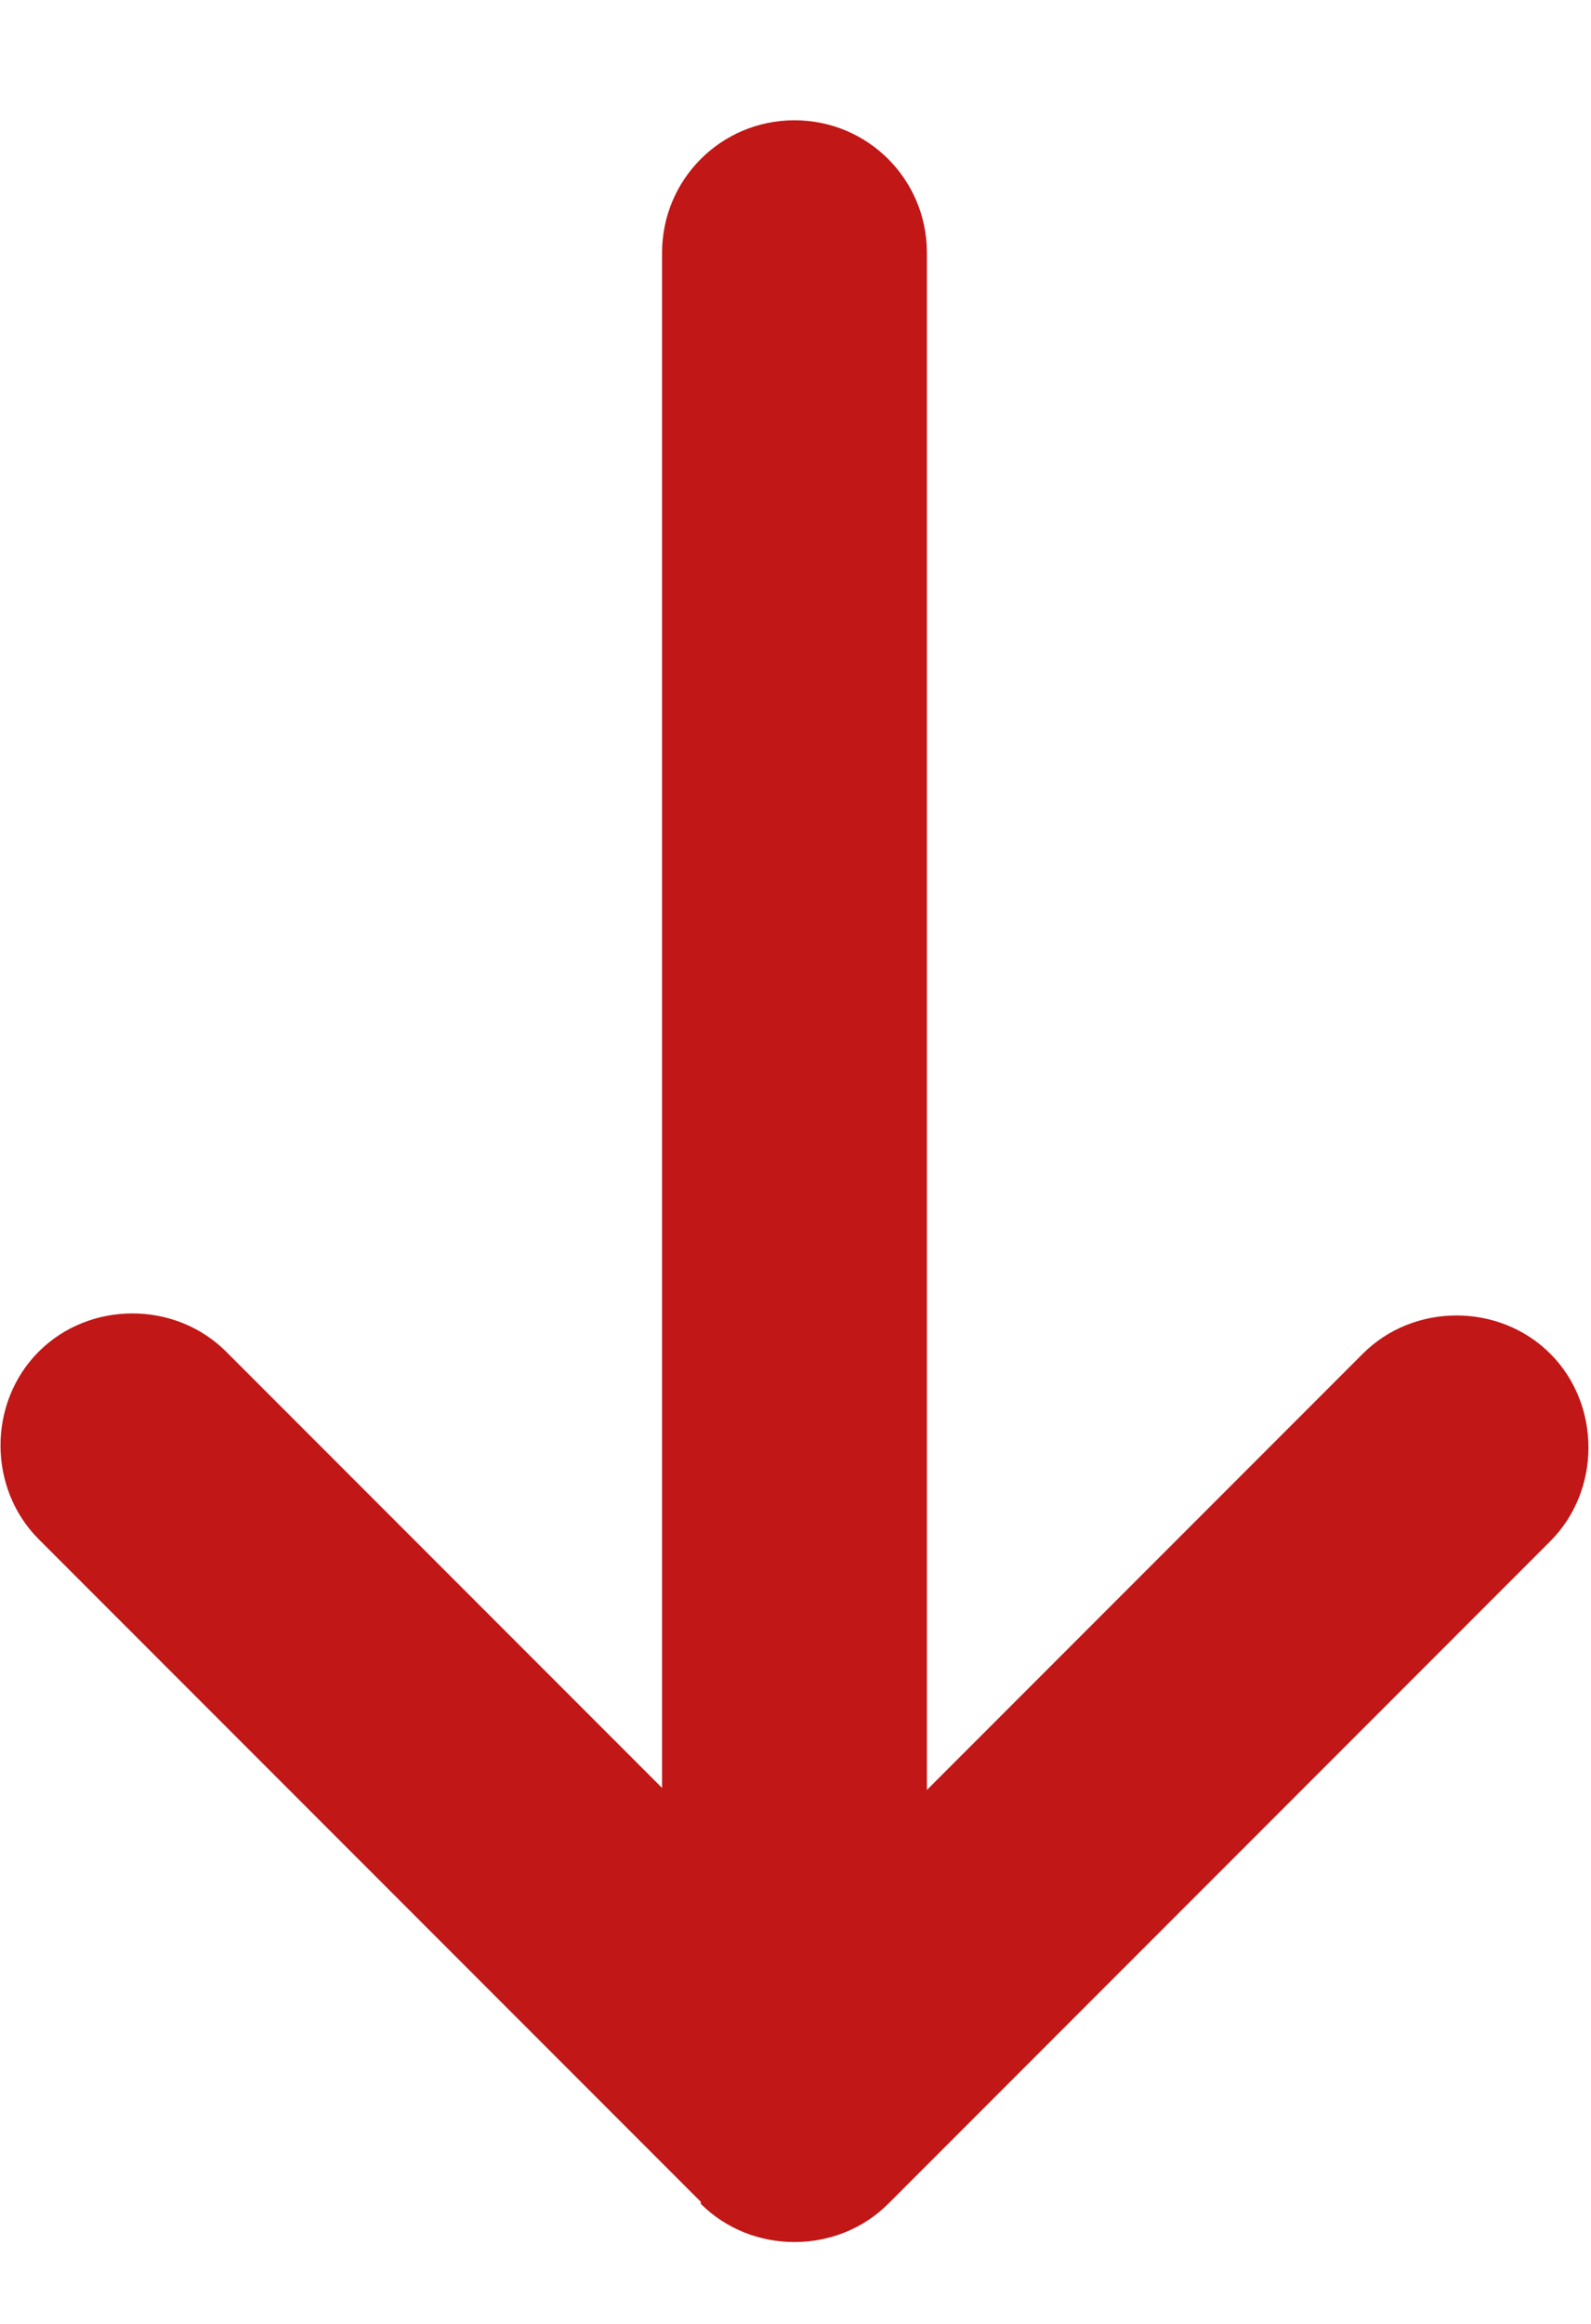
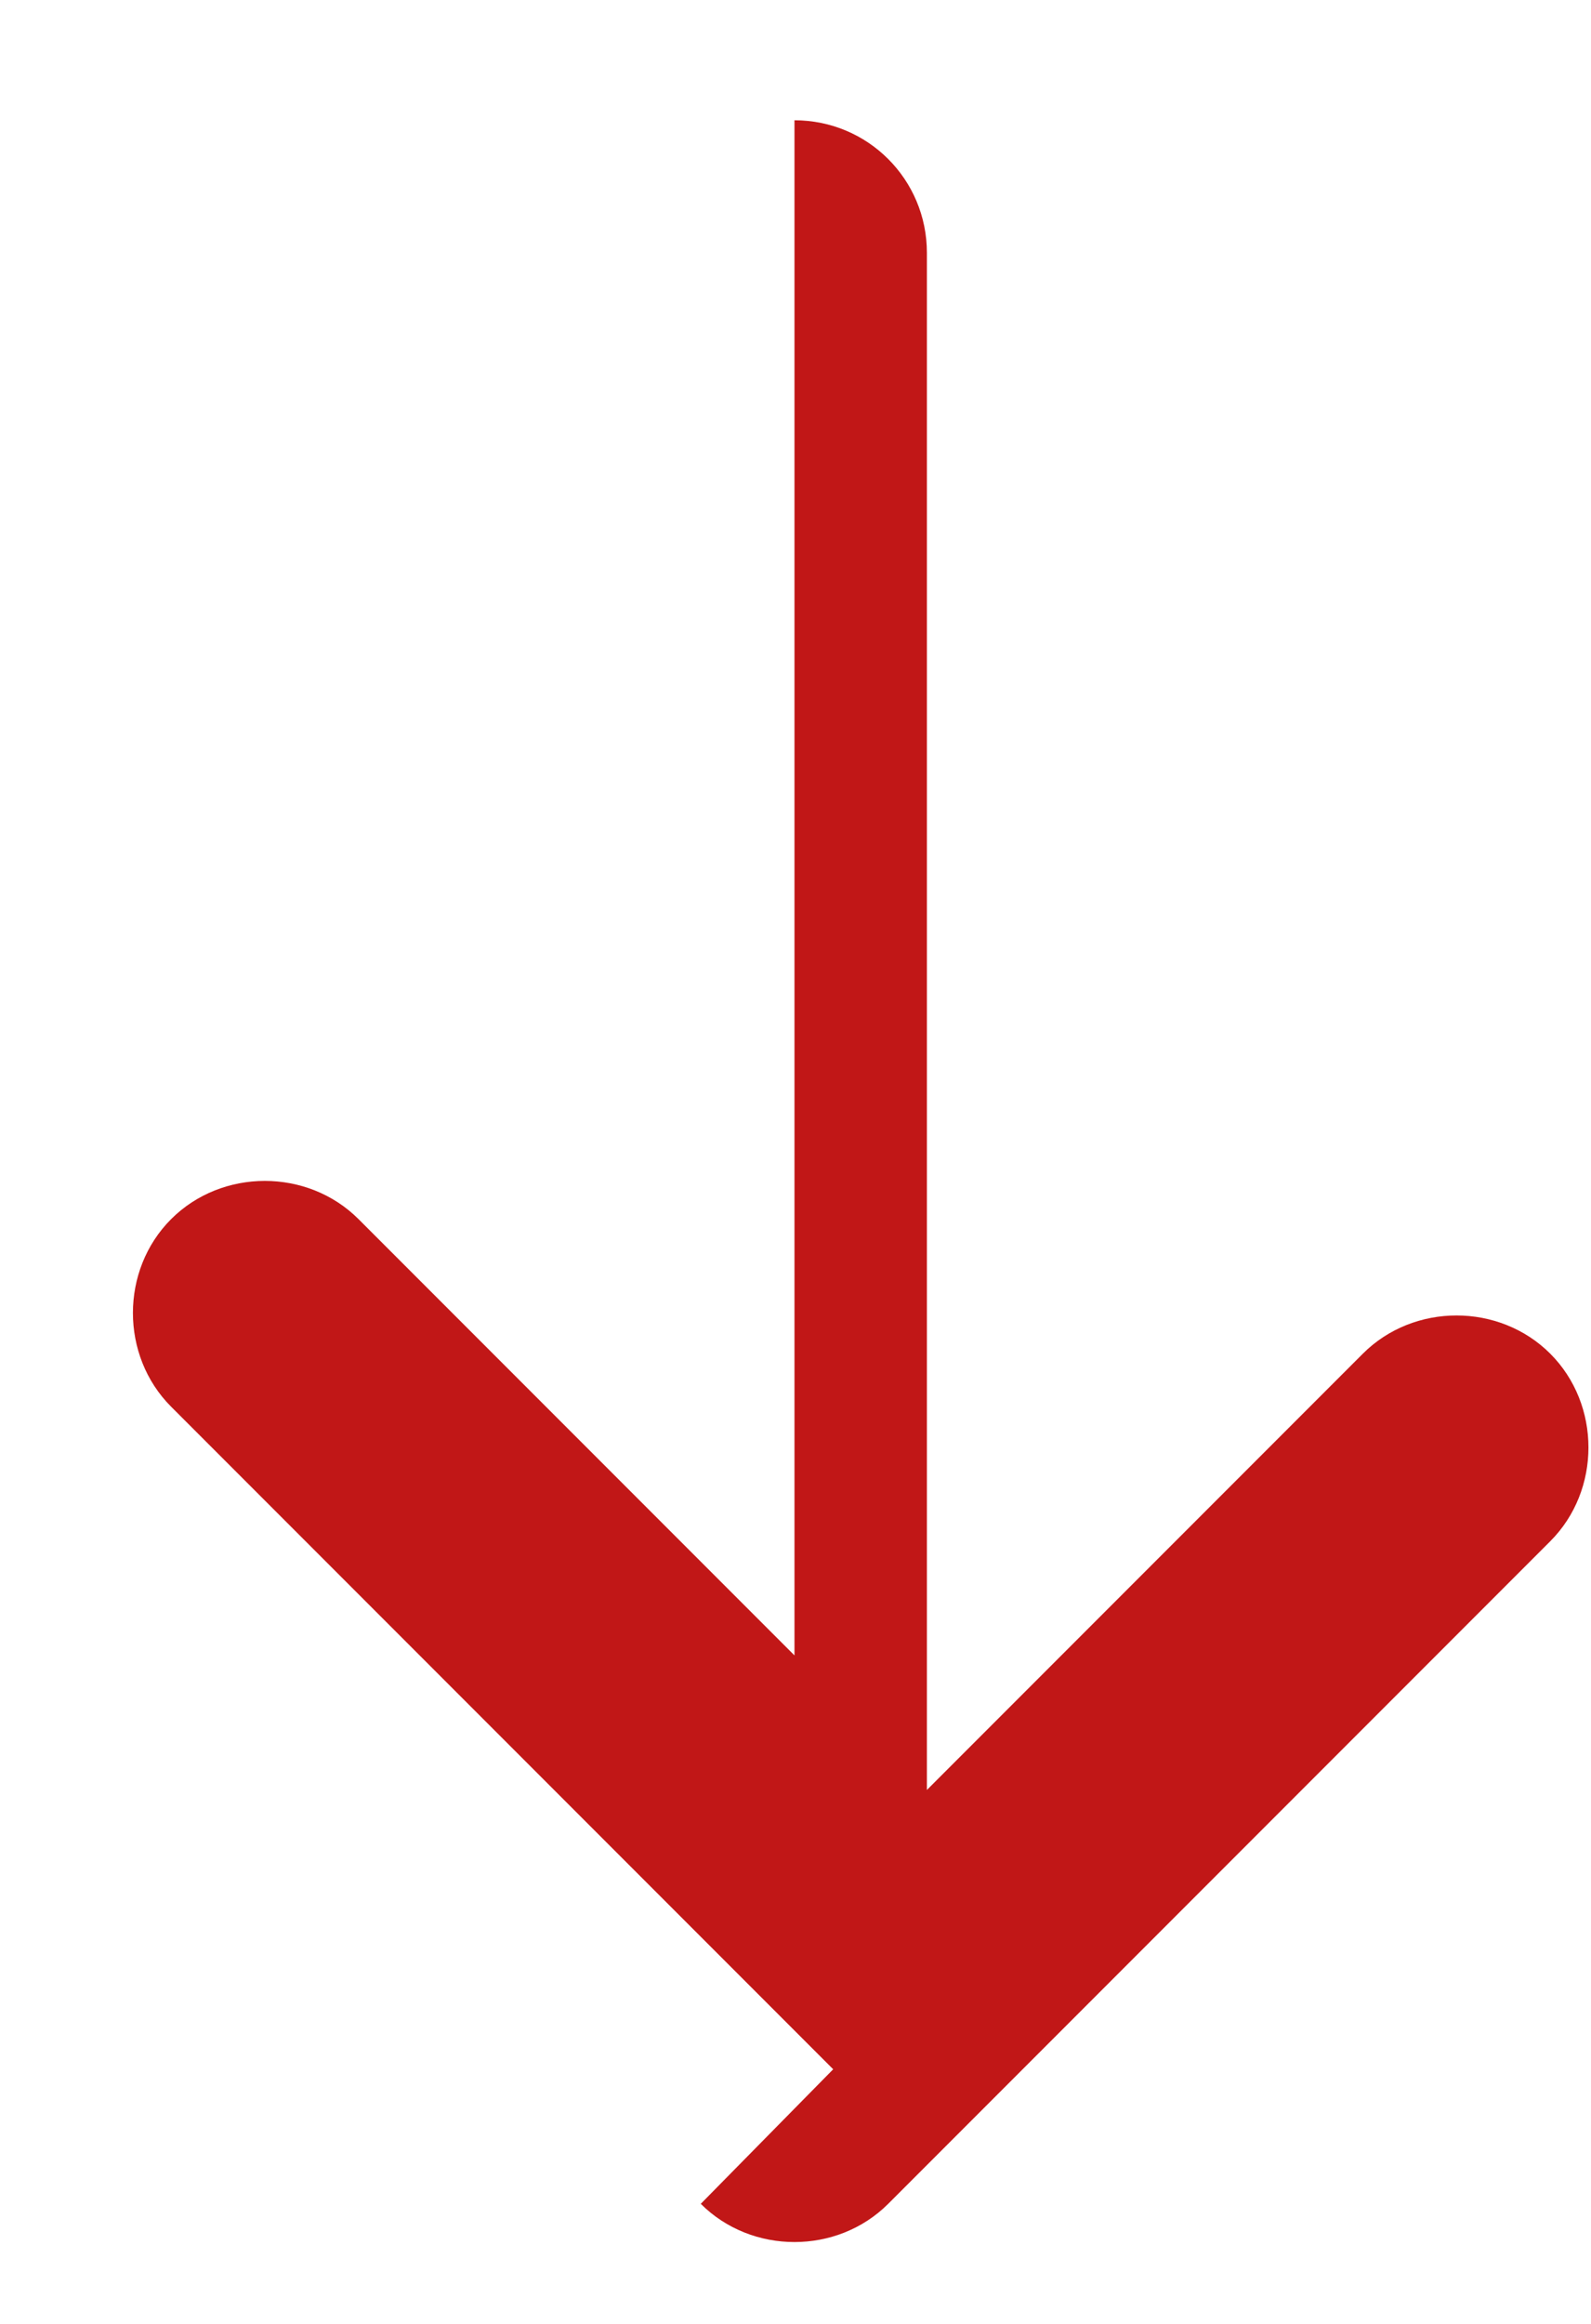
<svg xmlns="http://www.w3.org/2000/svg" id="_レイヤー_1" data-name="レイヤー_1" version="1.1" viewBox="0 0 78.1 114">
  <defs>
    <style>
      .st0 {
        fill: #c11717;
      }
    </style>
  </defs>
-   <path class="st0" d="M34.4,108.1c2.5,2.5,6.7,2.5,9.2,0l32.5-32.5c2.5-2.5,2.5-6.7,0-9.2s-6.7-2.5-9.2,0l-21.4,21.4V12.4c0-3.6-2.9-6.5-6.5-6.5s-6.5,2.9-6.5,6.5v75.3l-21.4-21.4c-2.5-2.5-6.7-2.5-9.2,0s-2.5,6.7,0,9.2l32.5,32.5h0Z" />
+   <path class="st0" d="M34.4,108.1c2.5,2.5,6.7,2.5,9.2,0l32.5-32.5c2.5-2.5,2.5-6.7,0-9.2s-6.7-2.5-9.2,0l-21.4,21.4V12.4c0-3.6-2.9-6.5-6.5-6.5v75.3l-21.4-21.4c-2.5-2.5-6.7-2.5-9.2,0s-2.5,6.7,0,9.2l32.5,32.5h0Z" />
</svg>